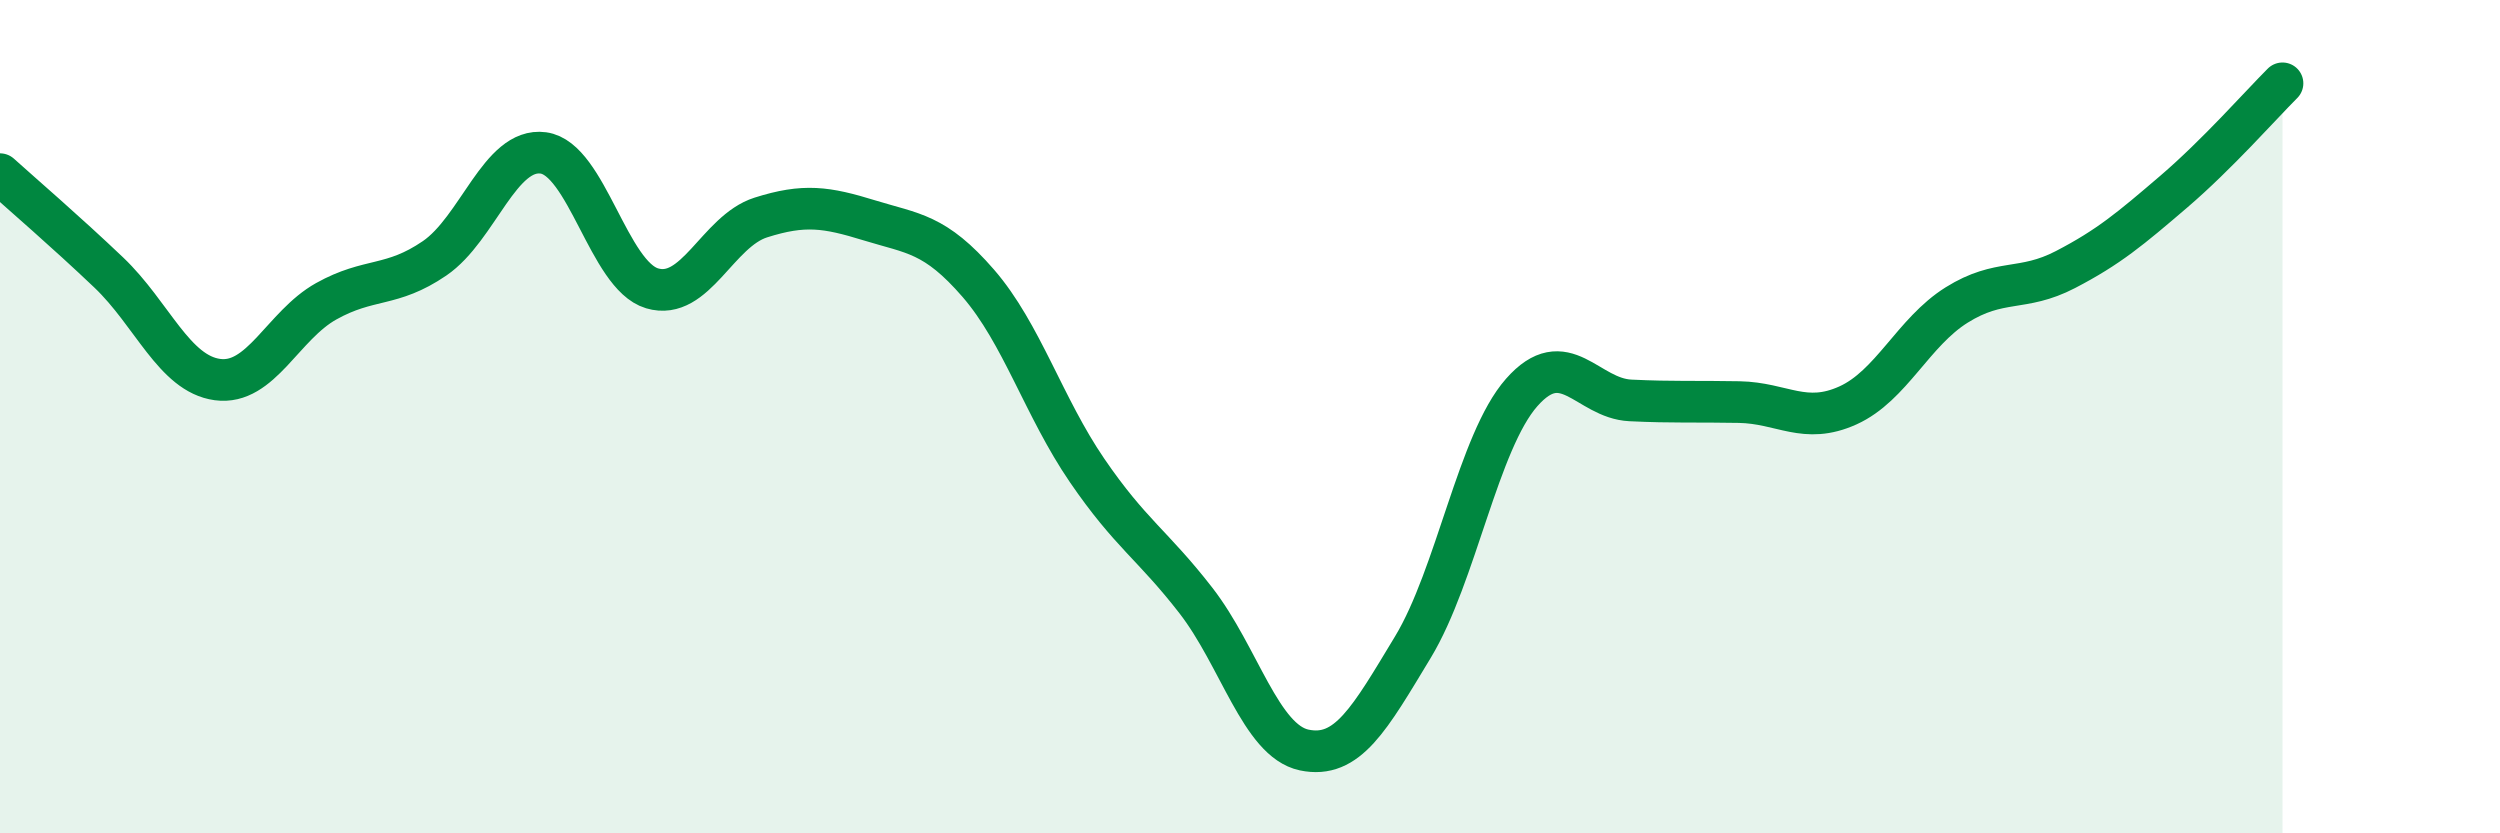
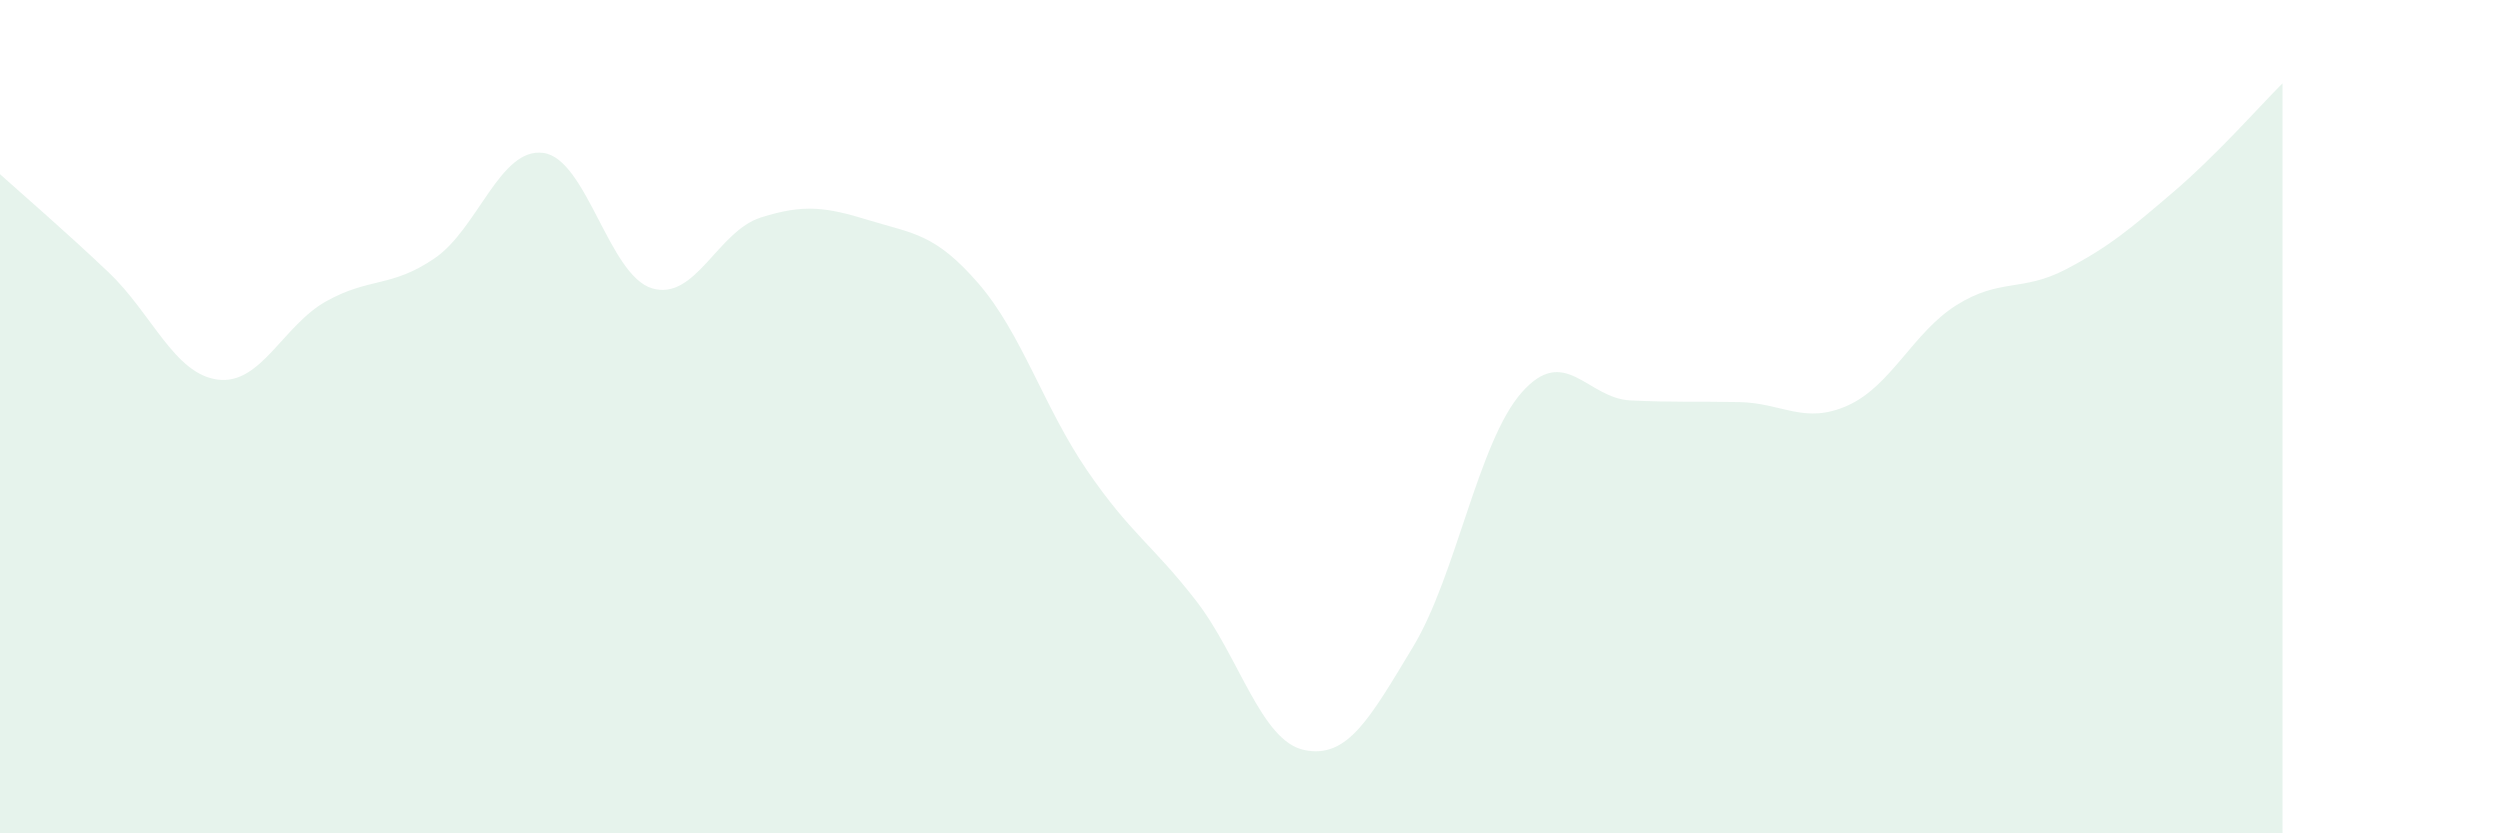
<svg xmlns="http://www.w3.org/2000/svg" width="60" height="20" viewBox="0 0 60 20">
  <path d="M 0,4.18 C 0.52,4.65 1.57,5.55 2.61,6.54 C 3.65,7.53 4.18,8.97 5.22,9.11 C 6.26,9.25 6.79,7.81 7.83,7.23 C 8.87,6.65 9.39,6.91 10.43,6.2 C 11.47,5.49 12,3.53 13.04,3.67 C 14.08,3.81 14.61,6.61 15.65,6.92 C 16.69,7.23 17.22,5.55 18.26,5.22 C 19.3,4.89 19.83,4.97 20.87,5.29 C 21.91,5.61 22.44,5.6 23.48,6.8 C 24.52,8 25.05,9.77 26.09,11.29 C 27.13,12.81 27.66,13.07 28.7,14.41 C 29.74,15.75 30.26,17.78 31.3,18 C 32.34,18.22 32.87,17.25 33.91,15.53 C 34.95,13.81 35.48,10.6 36.52,9.42 C 37.56,8.24 38.09,9.56 39.13,9.61 C 40.17,9.66 40.7,9.63 41.74,9.65 C 42.78,9.67 43.31,10.2 44.35,9.73 C 45.39,9.26 45.92,7.97 46.96,7.32 C 48,6.67 48.53,7.01 49.57,6.47 C 50.61,5.93 51.13,5.49 52.17,4.6 C 53.21,3.71 54.26,2.52 54.78,2L54.78 20L0 20Z" fill="#008740" opacity="0.1" stroke-linecap="round" stroke-linejoin="round" />
-   <path d="M 0,4.18 C 0.52,4.65 1.57,5.55 2.61,6.54 C 3.65,7.53 4.18,8.97 5.22,9.11 C 6.26,9.25 6.79,7.81 7.83,7.23 C 8.87,6.65 9.39,6.91 10.43,6.2 C 11.47,5.49 12,3.53 13.04,3.67 C 14.08,3.81 14.61,6.61 15.65,6.92 C 16.69,7.23 17.22,5.55 18.26,5.22 C 19.3,4.89 19.83,4.97 20.87,5.29 C 21.91,5.61 22.44,5.6 23.48,6.8 C 24.52,8 25.05,9.77 26.09,11.29 C 27.13,12.81 27.66,13.07 28.7,14.41 C 29.74,15.75 30.26,17.78 31.3,18 C 32.34,18.22 32.87,17.25 33.91,15.53 C 34.95,13.81 35.48,10.6 36.52,9.42 C 37.56,8.24 38.09,9.56 39.13,9.61 C 40.17,9.66 40.7,9.63 41.74,9.65 C 42.78,9.67 43.31,10.2 44.35,9.73 C 45.39,9.26 45.92,7.97 46.96,7.32 C 48,6.67 48.53,7.01 49.57,6.47 C 50.61,5.93 51.13,5.49 52.17,4.6 C 53.21,3.71 54.26,2.52 54.78,2" stroke="#008740" stroke-width="1" fill="none" stroke-linecap="round" stroke-linejoin="round" />
</svg>